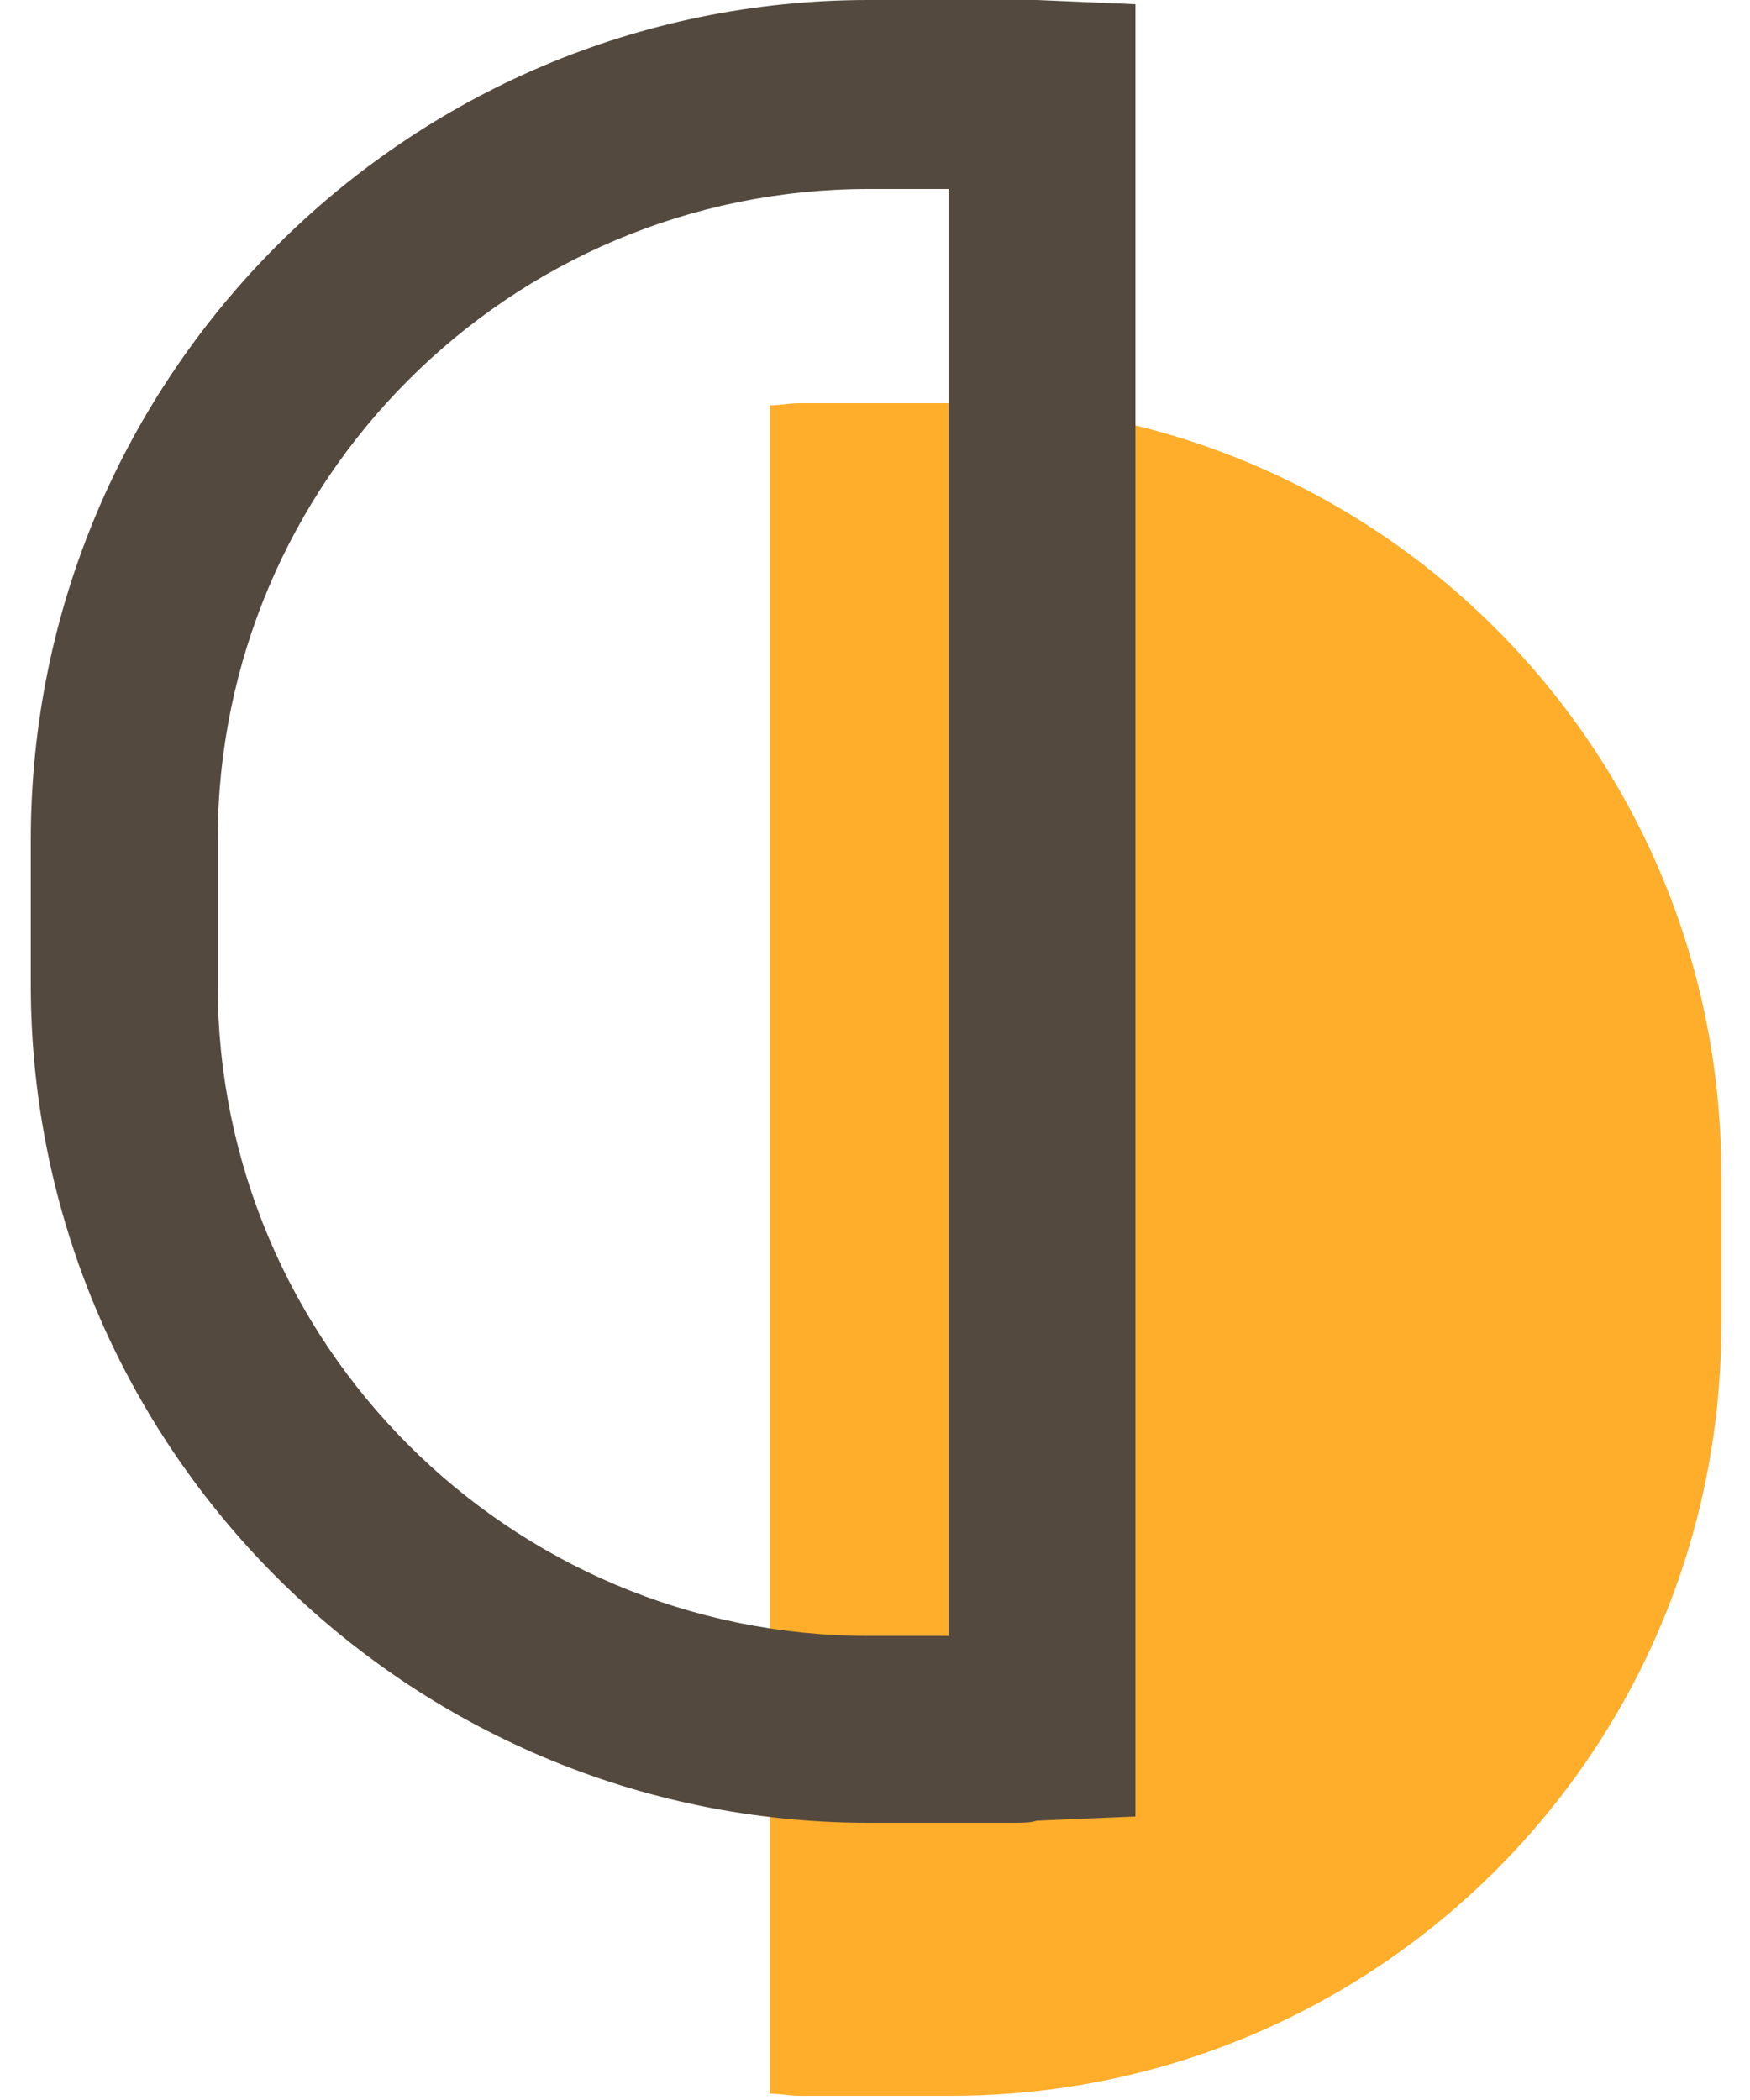
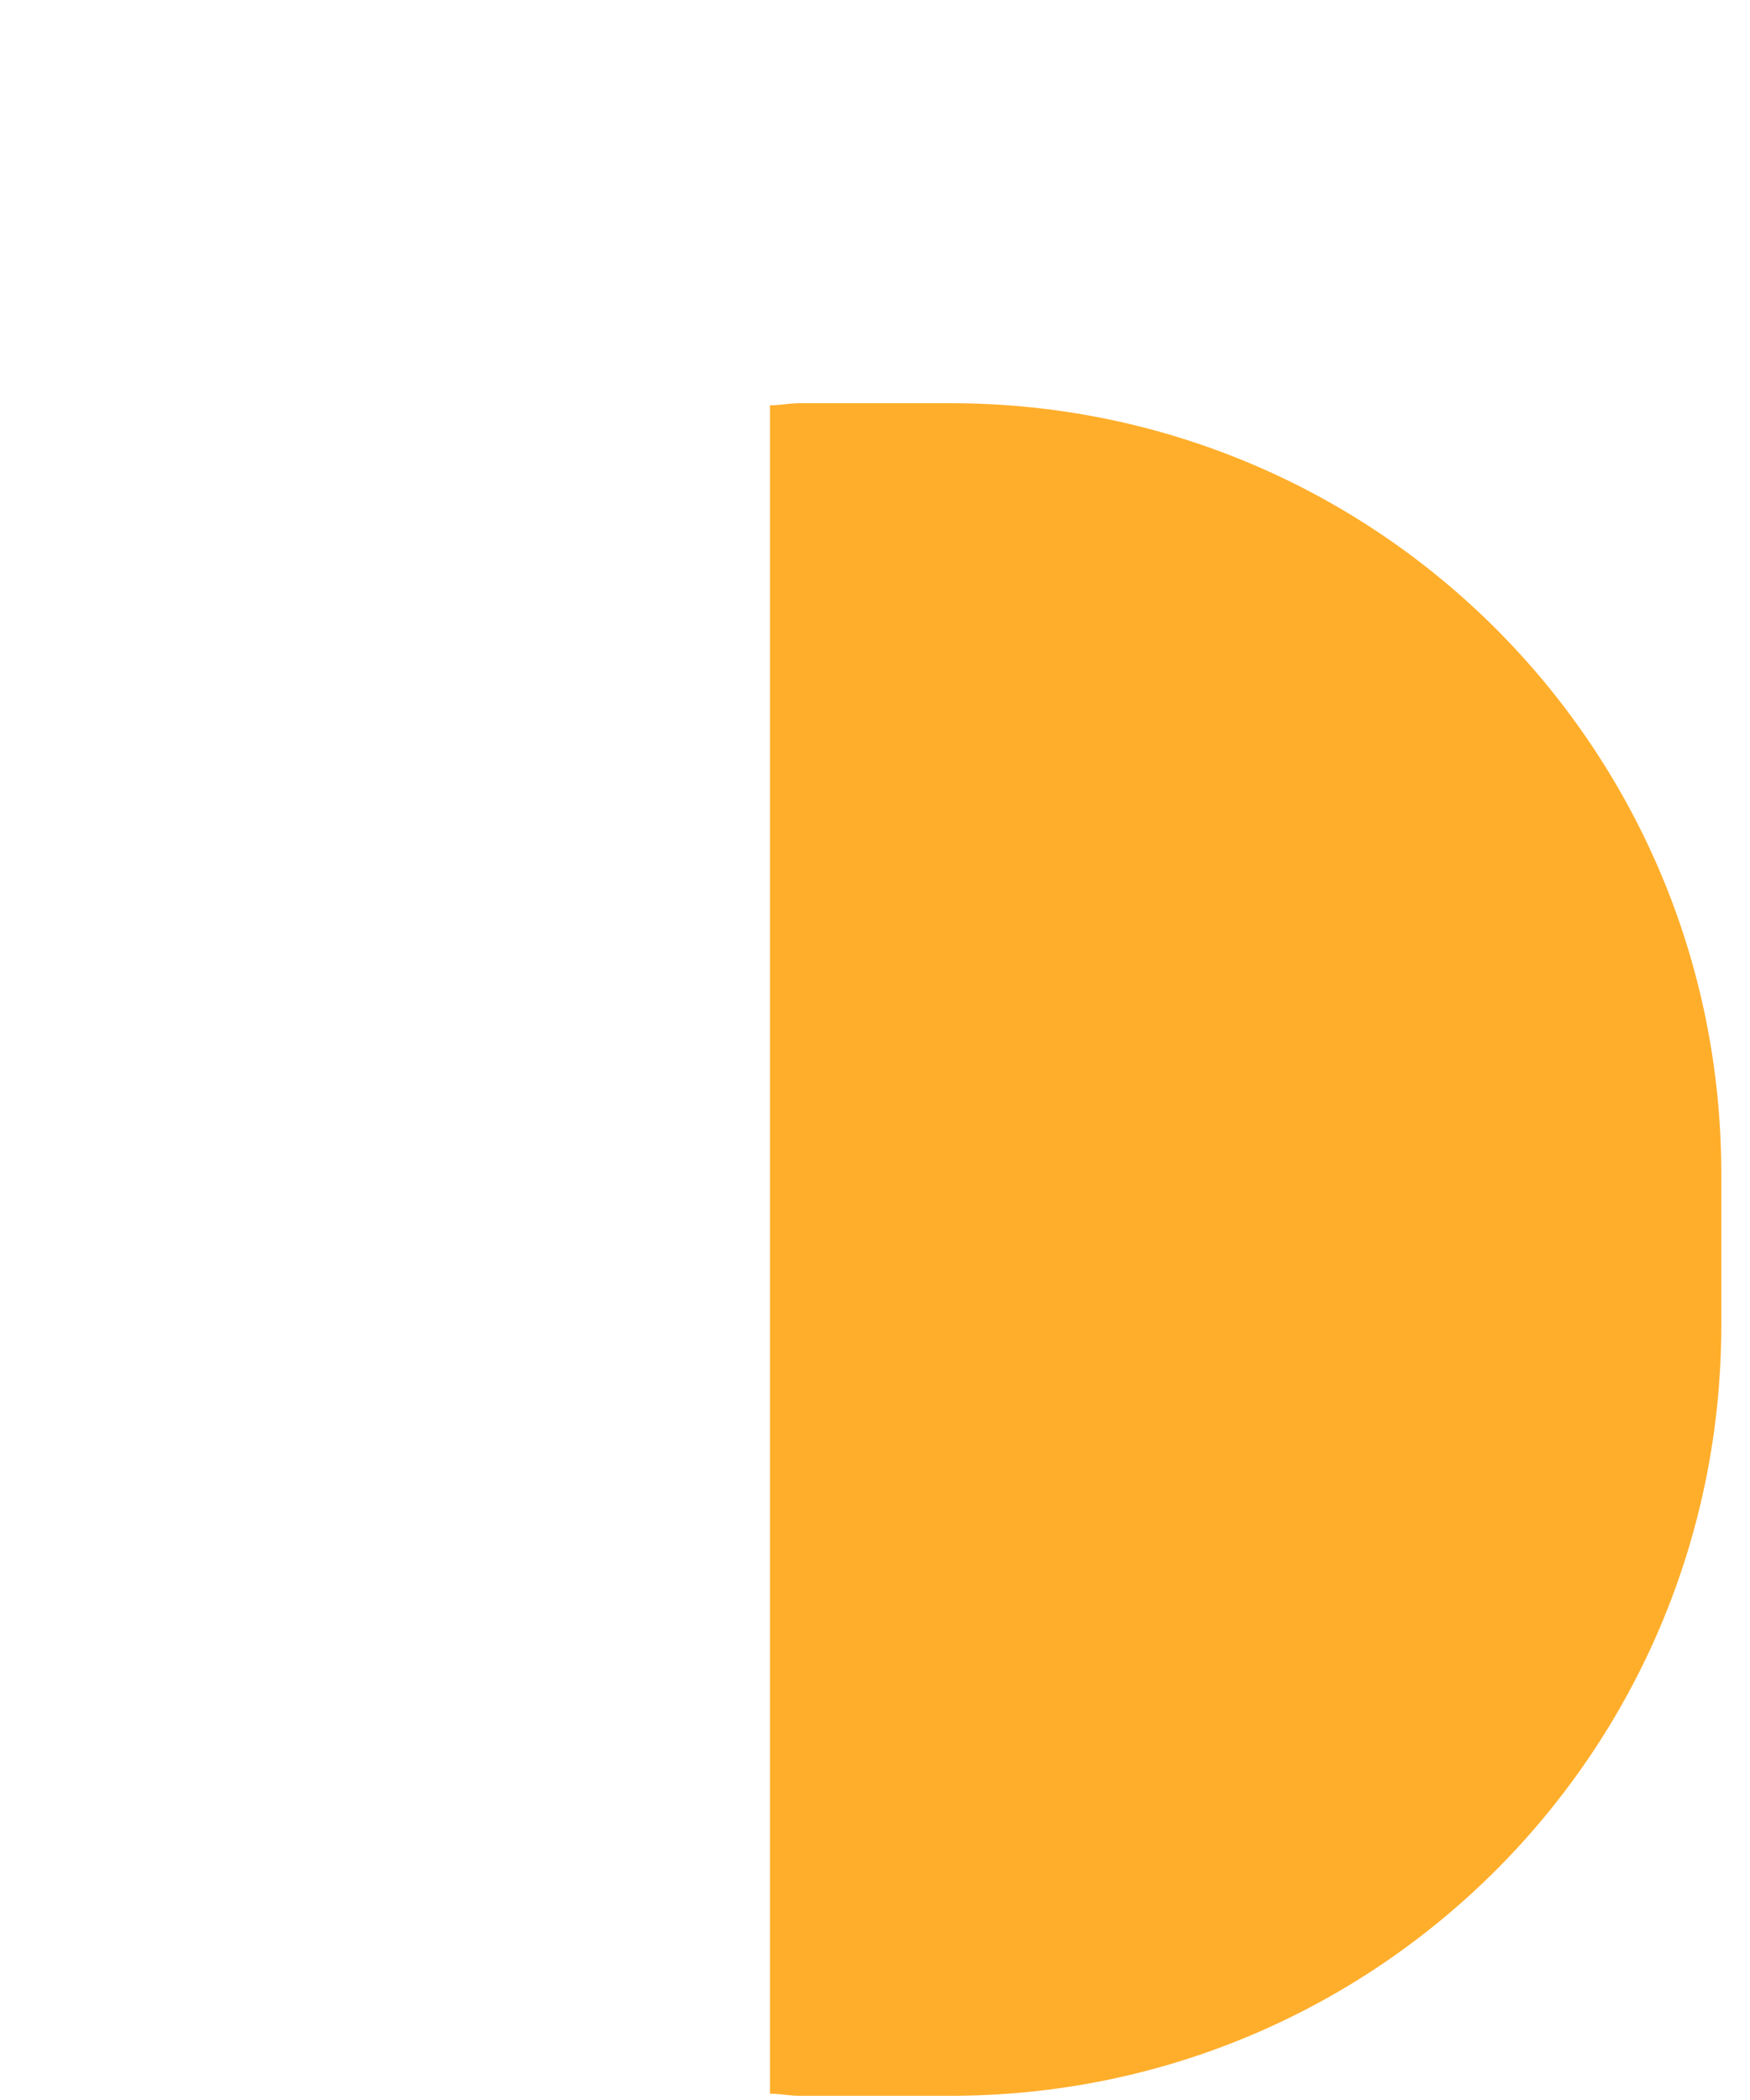
<svg xmlns="http://www.w3.org/2000/svg" width="50" height="60" viewBox="0 0 50 60" fill="none">
  <path d="M22 59.82C22.3 59.82 22.54 59.88 22.84 59.88H27.16C39.34 59.88 49.18 50.04 49.18 37.86V33.54C49.18 21.36 39.34 11.52 27.16 11.52H22.84C22.54 11.52 22.3 11.58 22 11.58V59.82Z" fill="#FFAE2B" />
-   <path d="M28.96 52.08H24.82C11.62 52.08 0.88 41.34 0.88 28.14V24C0.88 10.74 11.62 0 24.82 0H28.96C29.2 0 29.38 0 29.62 0L32.44 0.12V51.9L29.62 52.02C29.44 52.08 29.2 52.08 28.96 52.08ZM24.82 5.4C14.56 5.4 6.22 13.74 6.22 24V28.14C6.22 38.4 14.56 46.74 24.82 46.74H27.1V5.4H24.82Z" fill="#54493E" />
</svg>